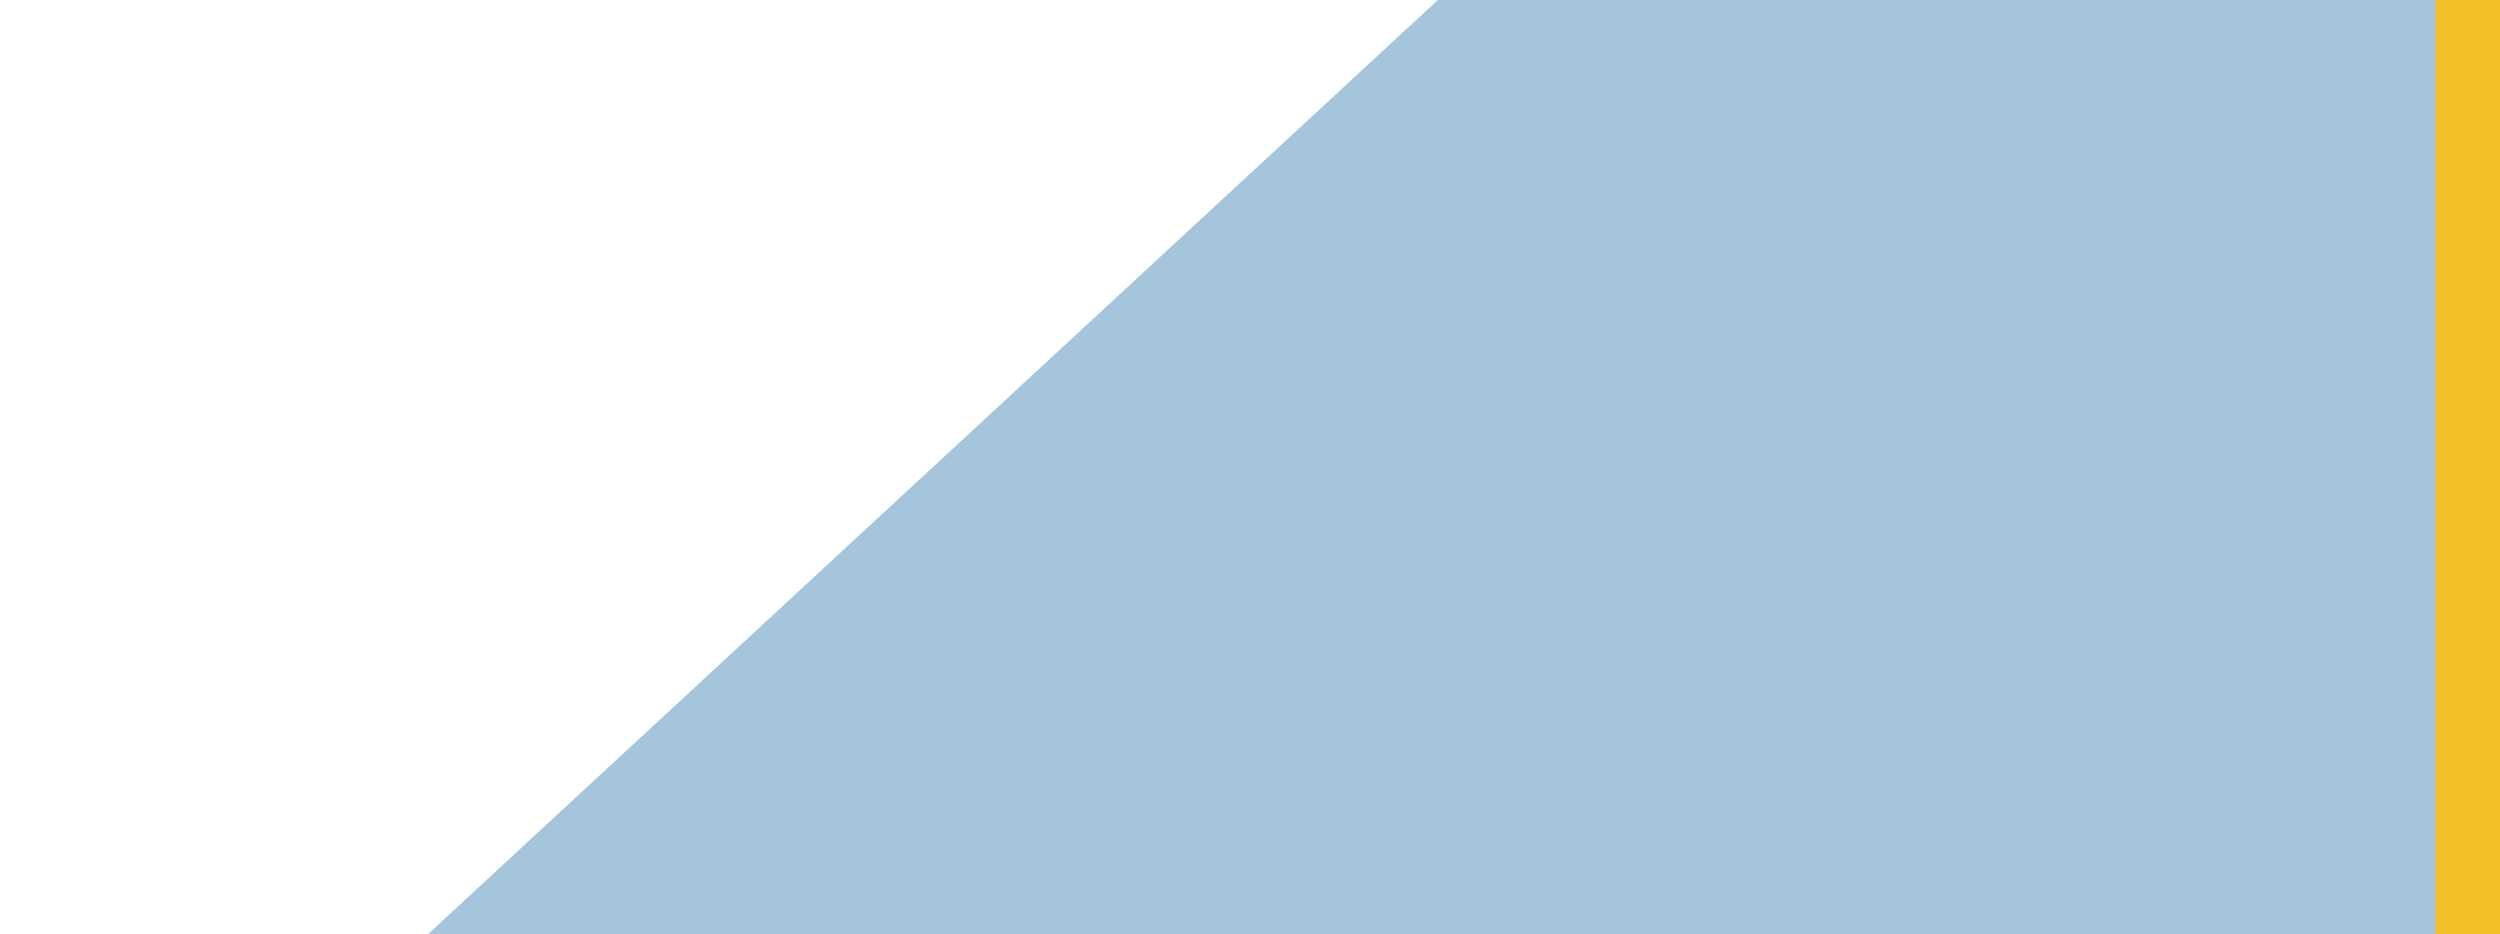
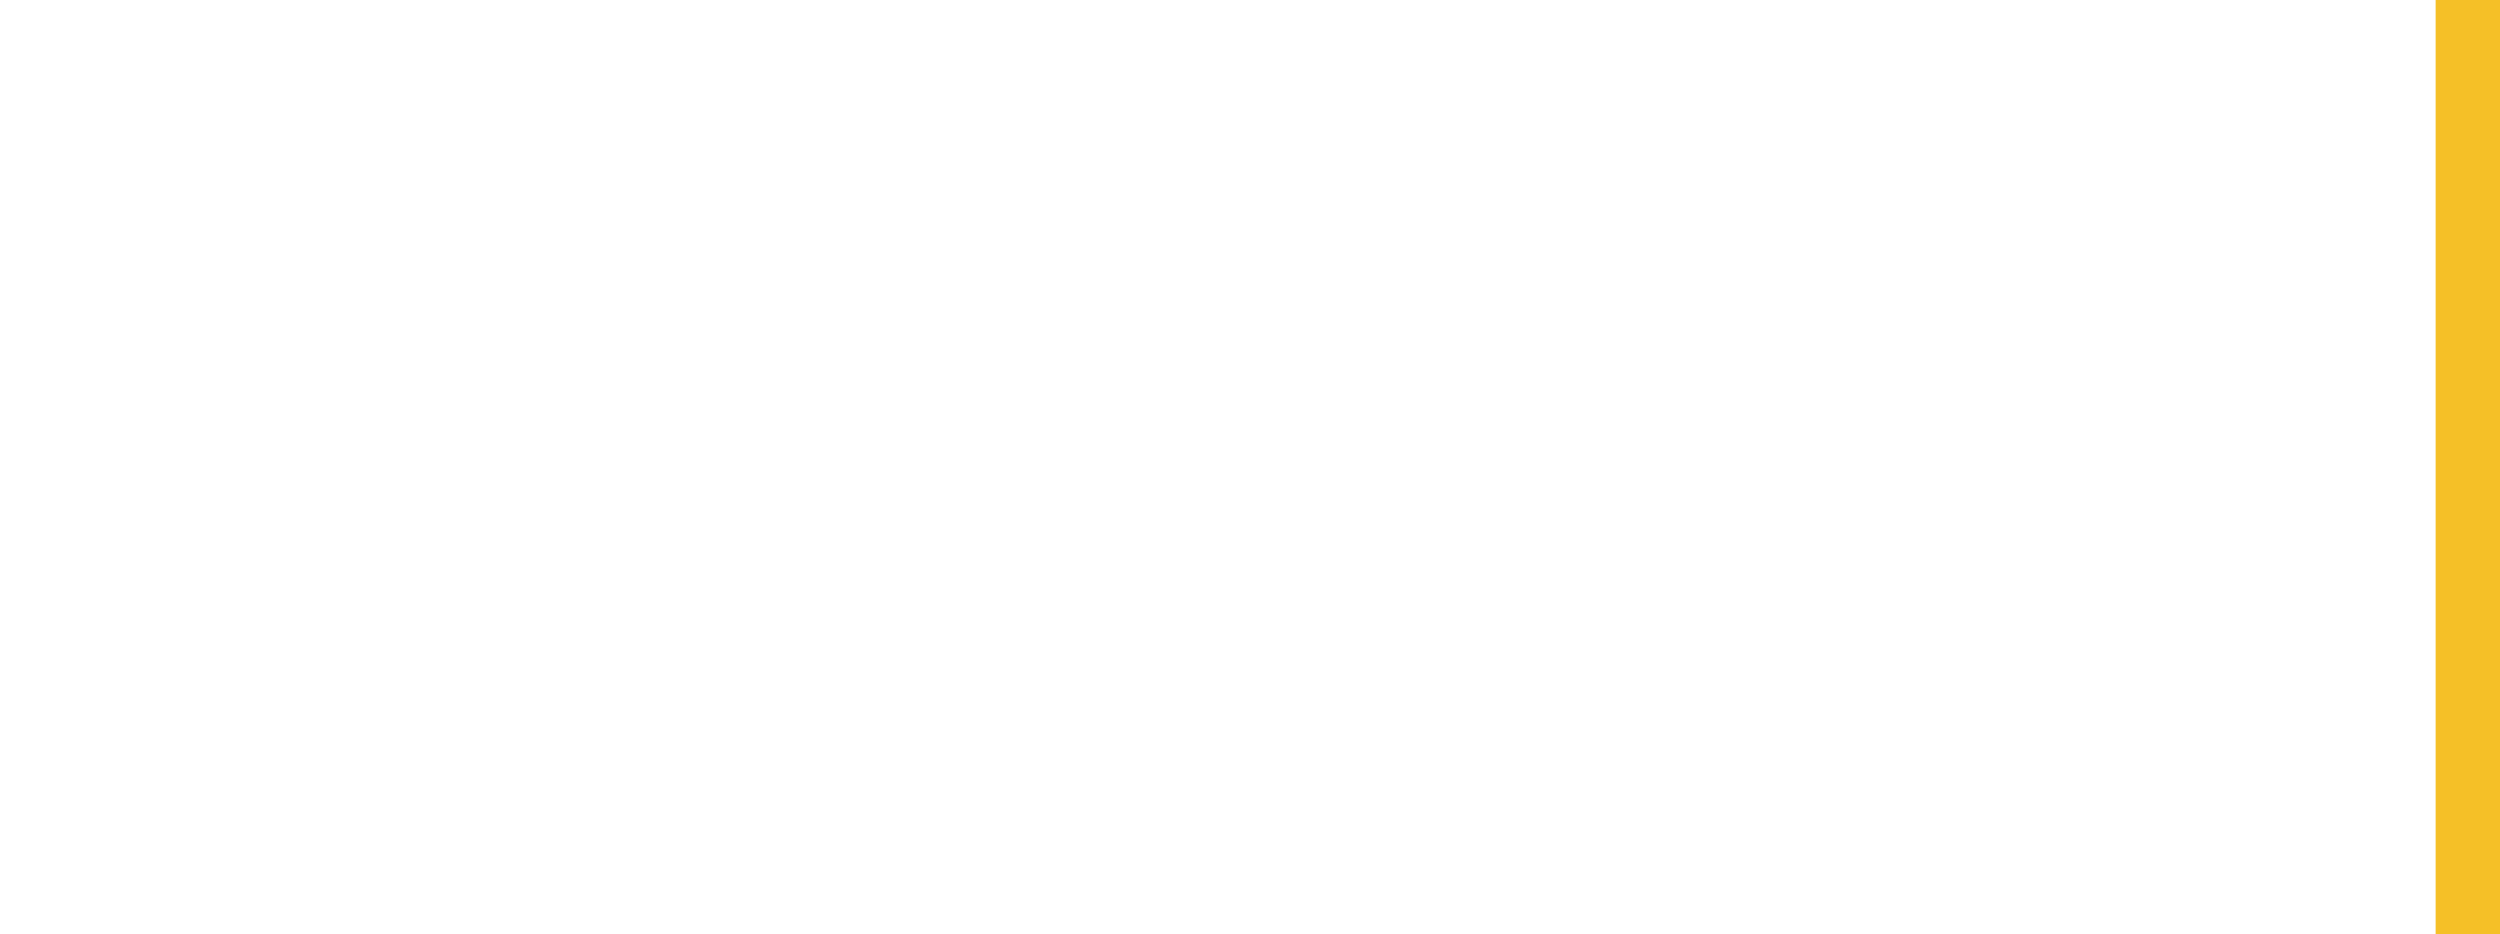
<svg xmlns="http://www.w3.org/2000/svg" version="1.1" id="Layer_1" x="0px" y="0px" width="1204px" height="450px" viewBox="0 0 1204 450" enable-background="new 0 0 1204 450" xml:space="preserve">
-   <path opacity="0.5" fill="#4B8DBA" d="M692.451,0H1204v450H206" />
  <path fill="#F5C027" d="M1204,0h-31v450h31V0z" />
</svg>